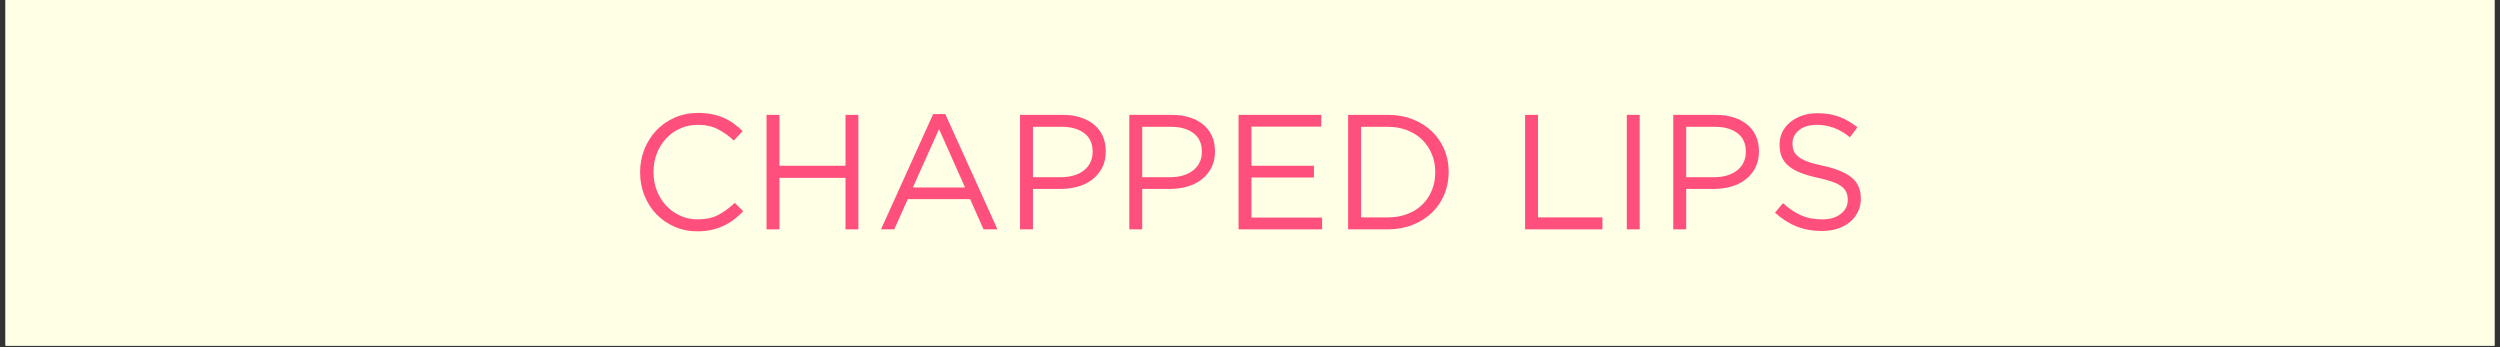
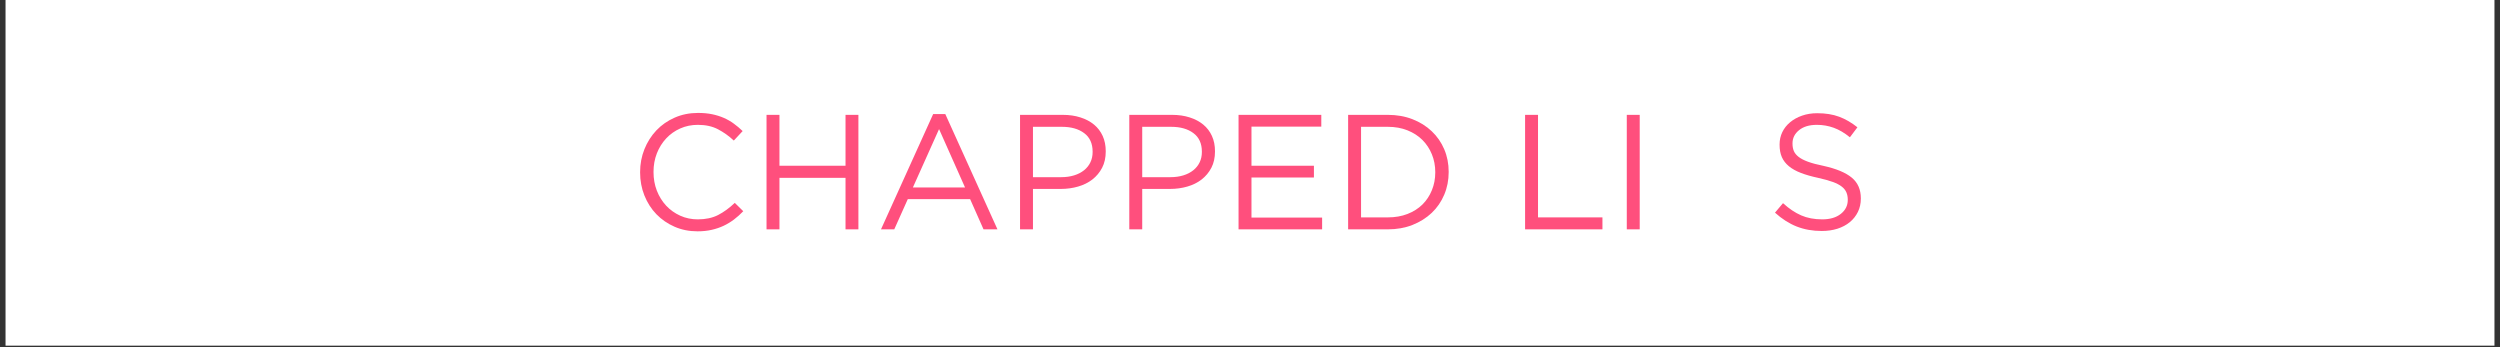
<svg xmlns="http://www.w3.org/2000/svg" width="1080" zoomAndPan="magnify" viewBox="0 0 810 112.5" height="150" preserveAspectRatio="xMidYMid meet" version="1.0">
  <rect x="0" y="0" width="810" height="112.5" fill="#333333" stroke="none" />
  <defs>
    <g />
    <clipPath id="79bae404bf">
      <path d="M 1.793 0 L 808.207 0 L 808.207 112.004 L 1.793 112.004 Z M 1.793 0 " clip-rule="nonzero" />
    </clipPath>
  </defs>
  <g clip-path="url(#79bae404bf)">
    <path fill="#ffffff" d="M 1.793 0 L 808.207 0 L 808.207 112.004 L 1.793 112.004 Z M 1.793 0 " fill-opacity="1" fill-rule="nonzero" />
-     <path fill="#ffffe6" d="M 1.793 0 L 808.207 0 L 808.207 112.004 L 1.793 112.004 Z M 1.793 0 " fill-opacity="1" fill-rule="nonzero" />
  </g>
  <g fill="#ff4f7d" fill-opacity="1">
    <g transform="translate(203.787, 74.308)">
      <g>
        <path d="M 22.203 0.641 C 19.516 0.641 17.039 0.145 14.781 -0.844 C 12.52 -1.832 10.555 -3.18 8.891 -4.891 C 7.234 -6.609 5.938 -8.633 5 -10.969 C 4.07 -13.301 3.609 -15.789 3.609 -18.438 L 3.609 -18.547 C 3.609 -21.16 4.07 -23.629 5 -25.953 C 5.938 -28.285 7.234 -30.328 8.891 -32.078 C 10.555 -33.828 12.535 -35.203 14.828 -36.203 C 17.129 -37.211 19.641 -37.719 22.359 -37.719 C 24.055 -37.719 25.582 -37.578 26.938 -37.297 C 28.301 -37.016 29.566 -36.617 30.734 -36.109 C 31.898 -35.598 32.977 -34.977 33.969 -34.25 C 34.957 -33.531 35.91 -32.727 36.828 -31.844 L 33.969 -28.766 C 32.375 -30.254 30.664 -31.473 28.844 -32.422 C 27.031 -33.379 24.852 -33.859 22.312 -33.859 C 20.258 -33.859 18.359 -33.469 16.609 -32.688 C 14.859 -31.914 13.336 -30.836 12.047 -29.453 C 10.766 -28.078 9.758 -26.461 9.031 -24.609 C 8.312 -22.754 7.953 -20.77 7.953 -18.656 L 7.953 -18.547 C 7.953 -16.391 8.312 -14.383 9.031 -12.531 C 9.758 -10.676 10.766 -9.055 12.047 -7.672 C 13.336 -6.297 14.859 -5.211 16.609 -4.422 C 18.359 -3.629 20.258 -3.234 22.312 -3.234 C 24.852 -3.234 27.039 -3.703 28.875 -4.641 C 30.707 -5.578 32.508 -6.891 34.281 -8.578 L 37.031 -5.875 C 36.082 -4.883 35.086 -3.992 34.047 -3.203 C 33.004 -2.41 31.879 -1.727 30.672 -1.156 C 29.473 -0.594 28.188 -0.156 26.812 0.156 C 25.438 0.477 23.898 0.641 22.203 0.641 Z M 22.203 0.641 " />
      </g>
    </g>
  </g>
  <g fill="#ff4f7d" fill-opacity="1">
    <g transform="translate(243.106, 74.308)">
      <g>
        <path d="M 5.25 -37.094 L 9.438 -37.094 L 9.438 -20.609 L 30.844 -20.609 L 30.844 -37.094 L 35.016 -37.094 L 35.016 0 L 30.844 0 L 30.844 -16.688 L 9.438 -16.688 L 9.438 0 L 5.25 0 Z M 5.25 -37.094 " />
      </g>
    </g>
  </g>
  <g fill="#ff4f7d" fill-opacity="1">
    <g transform="translate(283.38, 74.308)">
      <g>
        <path d="M 18.969 -37.359 L 22.891 -37.359 L 39.797 0 L 35.281 0 L 30.938 -9.797 L 10.75 -9.797 L 6.359 0 L 2.062 0 Z M 29.297 -13.562 L 20.875 -32.484 L 12.391 -13.562 Z M 29.297 -13.562 " />
      </g>
    </g>
  </g>
  <g fill="#ff4f7d" fill-opacity="1">
    <g transform="translate(325.243, 74.308)">
      <g>
        <path d="M 5.25 -37.094 L 19.125 -37.094 C 21.207 -37.094 23.102 -36.816 24.812 -36.266 C 26.531 -35.723 28 -34.945 29.219 -33.938 C 30.438 -32.926 31.375 -31.695 32.031 -30.25 C 32.688 -28.801 33.016 -27.16 33.016 -25.328 L 33.016 -25.219 C 33.016 -23.207 32.625 -21.453 31.844 -19.953 C 31.062 -18.453 30.008 -17.188 28.688 -16.156 C 27.363 -15.133 25.816 -14.367 24.047 -13.859 C 22.285 -13.348 20.414 -13.094 18.438 -13.094 L 9.438 -13.094 L 9.438 0 L 5.25 0 Z M 18.594 -16.906 C 20.113 -16.906 21.5 -17.098 22.75 -17.484 C 24.008 -17.867 25.086 -18.422 25.984 -19.141 C 26.891 -19.867 27.578 -20.727 28.047 -21.719 C 28.523 -22.707 28.766 -23.82 28.766 -25.062 L 28.766 -25.172 C 28.766 -27.816 27.852 -29.816 26.031 -31.172 C 24.219 -32.535 21.812 -33.219 18.812 -33.219 L 9.438 -33.219 L 9.438 -16.906 Z M 18.594 -16.906 " />
      </g>
    </g>
  </g>
  <g fill="#ff4f7d" fill-opacity="1">
    <g transform="translate(360.641, 74.308)">
      <g>
        <path d="M 5.25 -37.094 L 19.125 -37.094 C 21.207 -37.094 23.102 -36.816 24.812 -36.266 C 26.531 -35.723 28 -34.945 29.219 -33.938 C 30.438 -32.926 31.375 -31.695 32.031 -30.25 C 32.688 -28.801 33.016 -27.16 33.016 -25.328 L 33.016 -25.219 C 33.016 -23.207 32.625 -21.453 31.844 -19.953 C 31.062 -18.453 30.008 -17.188 28.688 -16.156 C 27.363 -15.133 25.816 -14.367 24.047 -13.859 C 22.285 -13.348 20.414 -13.094 18.438 -13.094 L 9.438 -13.094 L 9.438 0 L 5.25 0 Z M 18.594 -16.906 C 20.113 -16.906 21.5 -17.098 22.75 -17.484 C 24.008 -17.867 25.086 -18.422 25.984 -19.141 C 26.891 -19.867 27.578 -20.727 28.047 -21.719 C 28.523 -22.707 28.766 -23.82 28.766 -25.062 L 28.766 -25.172 C 28.766 -27.816 27.852 -29.816 26.031 -31.172 C 24.219 -32.535 21.812 -33.219 18.812 -33.219 L 9.438 -33.219 L 9.438 -16.906 Z M 18.594 -16.906 " />
      </g>
    </g>
  </g>
  <g fill="#ff4f7d" fill-opacity="1">
    <g transform="translate(396.039, 74.308)">
      <g>
        <path d="M 5.25 -37.094 L 32.062 -37.094 L 32.062 -33.281 L 9.438 -33.281 L 9.438 -20.609 L 29.672 -20.609 L 29.672 -16.797 L 9.438 -16.797 L 9.438 -3.812 L 32.328 -3.812 L 32.328 0 L 5.25 0 Z M 5.25 -37.094 " />
      </g>
    </g>
  </g>
  <g fill="#ff4f7d" fill-opacity="1">
    <g transform="translate(431.543, 74.308)">
      <g>
        <path d="M 5.25 -37.094 L 18.125 -37.094 C 21.02 -37.094 23.676 -36.625 26.094 -35.688 C 28.508 -34.75 30.594 -33.445 32.344 -31.781 C 34.094 -30.125 35.441 -28.176 36.391 -25.938 C 37.348 -23.695 37.828 -21.27 37.828 -18.656 L 37.828 -18.547 C 37.828 -15.93 37.348 -13.492 36.391 -11.234 C 35.441 -8.973 34.094 -7.008 32.344 -5.344 C 30.594 -3.688 28.508 -2.379 26.094 -1.422 C 23.676 -0.473 21.02 0 18.125 0 L 5.25 0 Z M 9.438 -33.219 L 9.438 -3.875 L 18.125 -3.875 C 20.457 -3.875 22.578 -4.242 24.484 -4.984 C 26.391 -5.723 28.004 -6.742 29.328 -8.047 C 30.648 -9.359 31.672 -10.906 32.391 -12.688 C 33.117 -14.469 33.484 -16.383 33.484 -18.438 L 33.484 -18.547 C 33.484 -20.598 33.117 -22.516 32.391 -24.297 C 31.672 -26.078 30.648 -27.629 29.328 -28.953 C 28.004 -30.273 26.391 -31.316 24.484 -32.078 C 22.578 -32.836 20.457 -33.219 18.125 -33.219 Z M 9.438 -33.219 " />
      </g>
    </g>
  </g>
  <g fill="#ff4f7d" fill-opacity="1">
    <g transform="translate(472.982, 74.308)">
      <g />
    </g>
  </g>
  <g fill="#ff4f7d" fill-opacity="1">
    <g transform="translate(488.879, 74.308)">
      <g>
        <path d="M 5.25 -37.094 L 9.438 -37.094 L 9.438 -3.875 L 30.312 -3.875 L 30.312 0 L 5.25 0 Z M 5.25 -37.094 " />
      </g>
    </g>
  </g>
  <g fill="#ff4f7d" fill-opacity="1">
    <g transform="translate(521.469, 74.308)">
      <g>
        <path d="M 5.609 -37.094 L 9.797 -37.094 L 9.797 0 L 5.609 0 Z M 5.609 -37.094 " />
      </g>
    </g>
  </g>
  <g fill="#ff4f7d" fill-opacity="1">
    <g transform="translate(536.889, 74.308)">
      <g>
-         <path d="M 5.25 -37.094 L 19.125 -37.094 C 21.207 -37.094 23.102 -36.816 24.812 -36.266 C 26.531 -35.723 28 -34.945 29.219 -33.938 C 30.438 -32.926 31.375 -31.695 32.031 -30.25 C 32.688 -28.801 33.016 -27.16 33.016 -25.328 L 33.016 -25.219 C 33.016 -23.207 32.625 -21.453 31.844 -19.953 C 31.062 -18.453 30.008 -17.188 28.688 -16.156 C 27.363 -15.133 25.816 -14.367 24.047 -13.859 C 22.285 -13.348 20.414 -13.094 18.438 -13.094 L 9.438 -13.094 L 9.438 0 L 5.25 0 Z M 18.594 -16.906 C 20.113 -16.906 21.5 -17.098 22.75 -17.484 C 24.008 -17.867 25.086 -18.422 25.984 -19.141 C 26.891 -19.867 27.578 -20.727 28.047 -21.719 C 28.523 -22.707 28.766 -23.82 28.766 -25.062 L 28.766 -25.172 C 28.766 -27.816 27.852 -29.816 26.031 -31.172 C 24.219 -32.535 21.812 -33.219 18.812 -33.219 L 9.438 -33.219 L 9.438 -16.906 Z M 18.594 -16.906 " />
-       </g>
+         </g>
    </g>
  </g>
  <g fill="#ff4f7d" fill-opacity="1">
    <g transform="translate(572.287, 74.308)">
      <g>
        <path d="M 17.969 0.531 C 15 0.531 12.285 0.047 9.828 -0.922 C 7.367 -1.898 5.031 -3.395 2.812 -5.406 L 5.406 -8.484 C 7.344 -6.711 9.301 -5.395 11.281 -4.531 C 13.258 -3.664 15.539 -3.234 18.125 -3.234 C 20.625 -3.234 22.625 -3.82 24.125 -5 C 25.633 -6.188 26.391 -7.695 26.391 -9.531 L 26.391 -9.641 C 26.391 -10.492 26.242 -11.266 25.953 -11.953 C 25.672 -12.641 25.176 -13.266 24.469 -13.828 C 23.77 -14.391 22.789 -14.898 21.531 -15.359 C 20.281 -15.816 18.688 -16.258 16.75 -16.688 C 14.625 -17.145 12.773 -17.676 11.203 -18.281 C 9.629 -18.883 8.332 -19.609 7.312 -20.453 C 6.289 -21.297 5.531 -22.281 5.031 -23.406 C 4.539 -24.539 4.297 -25.867 4.297 -27.391 L 4.297 -27.5 C 4.297 -28.945 4.594 -30.285 5.188 -31.516 C 5.789 -32.754 6.641 -33.82 7.734 -34.719 C 8.828 -35.625 10.113 -36.332 11.594 -36.844 C 13.082 -37.363 14.711 -37.625 16.484 -37.625 C 19.203 -37.625 21.578 -37.242 23.609 -36.484 C 25.641 -35.723 27.609 -34.582 29.516 -33.062 L 27.078 -29.828 C 25.348 -31.242 23.609 -32.27 21.859 -32.906 C 20.109 -33.539 18.281 -33.859 16.375 -33.859 C 13.938 -33.859 12.008 -33.281 10.594 -32.125 C 9.188 -30.977 8.484 -29.562 8.484 -27.875 L 8.484 -27.766 C 8.484 -26.879 8.625 -26.094 8.906 -25.406 C 9.188 -24.719 9.695 -24.082 10.438 -23.5 C 11.176 -22.914 12.195 -22.383 13.5 -21.906 C 14.812 -21.426 16.492 -20.977 18.547 -20.562 C 22.68 -19.645 25.727 -18.375 27.688 -16.75 C 29.645 -15.125 30.625 -12.895 30.625 -10.062 L 30.625 -9.969 C 30.625 -8.375 30.305 -6.93 29.672 -5.641 C 29.035 -4.348 28.16 -3.242 27.047 -2.328 C 25.93 -1.41 24.598 -0.703 23.047 -0.203 C 21.492 0.285 19.801 0.531 17.969 0.531 Z M 17.969 0.531 " />
      </g>
    </g>
  </g>
</svg>